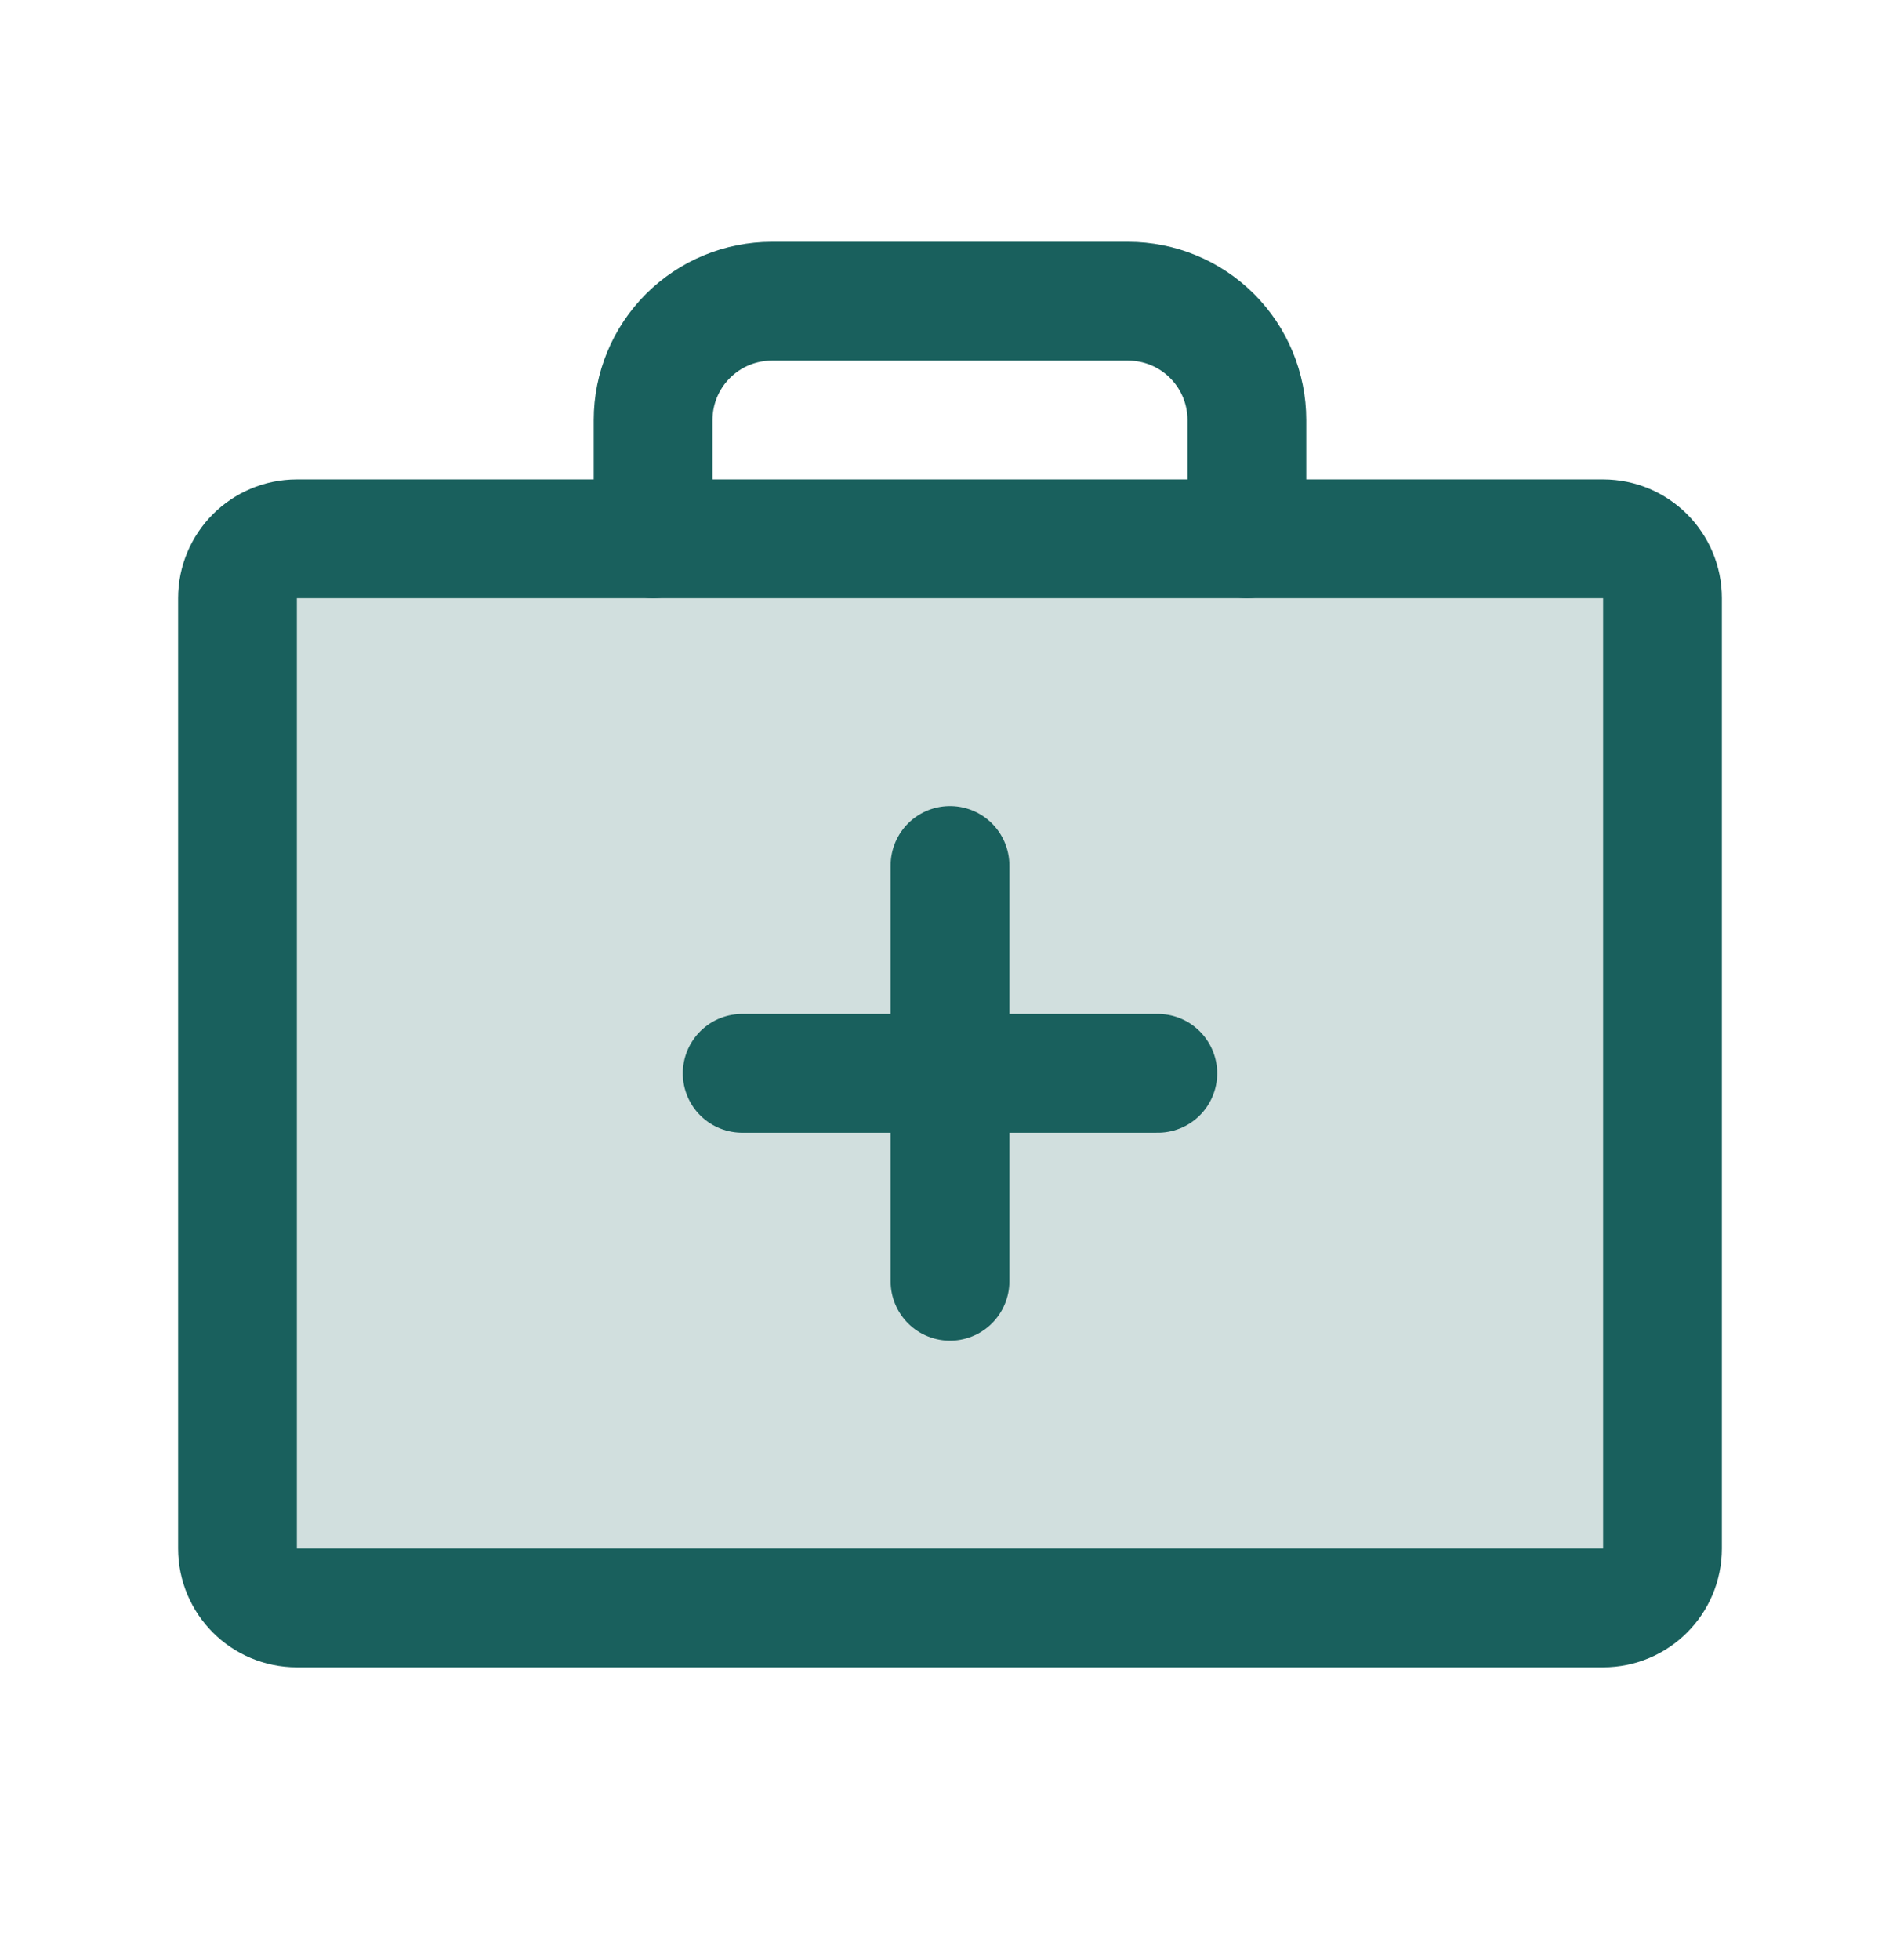
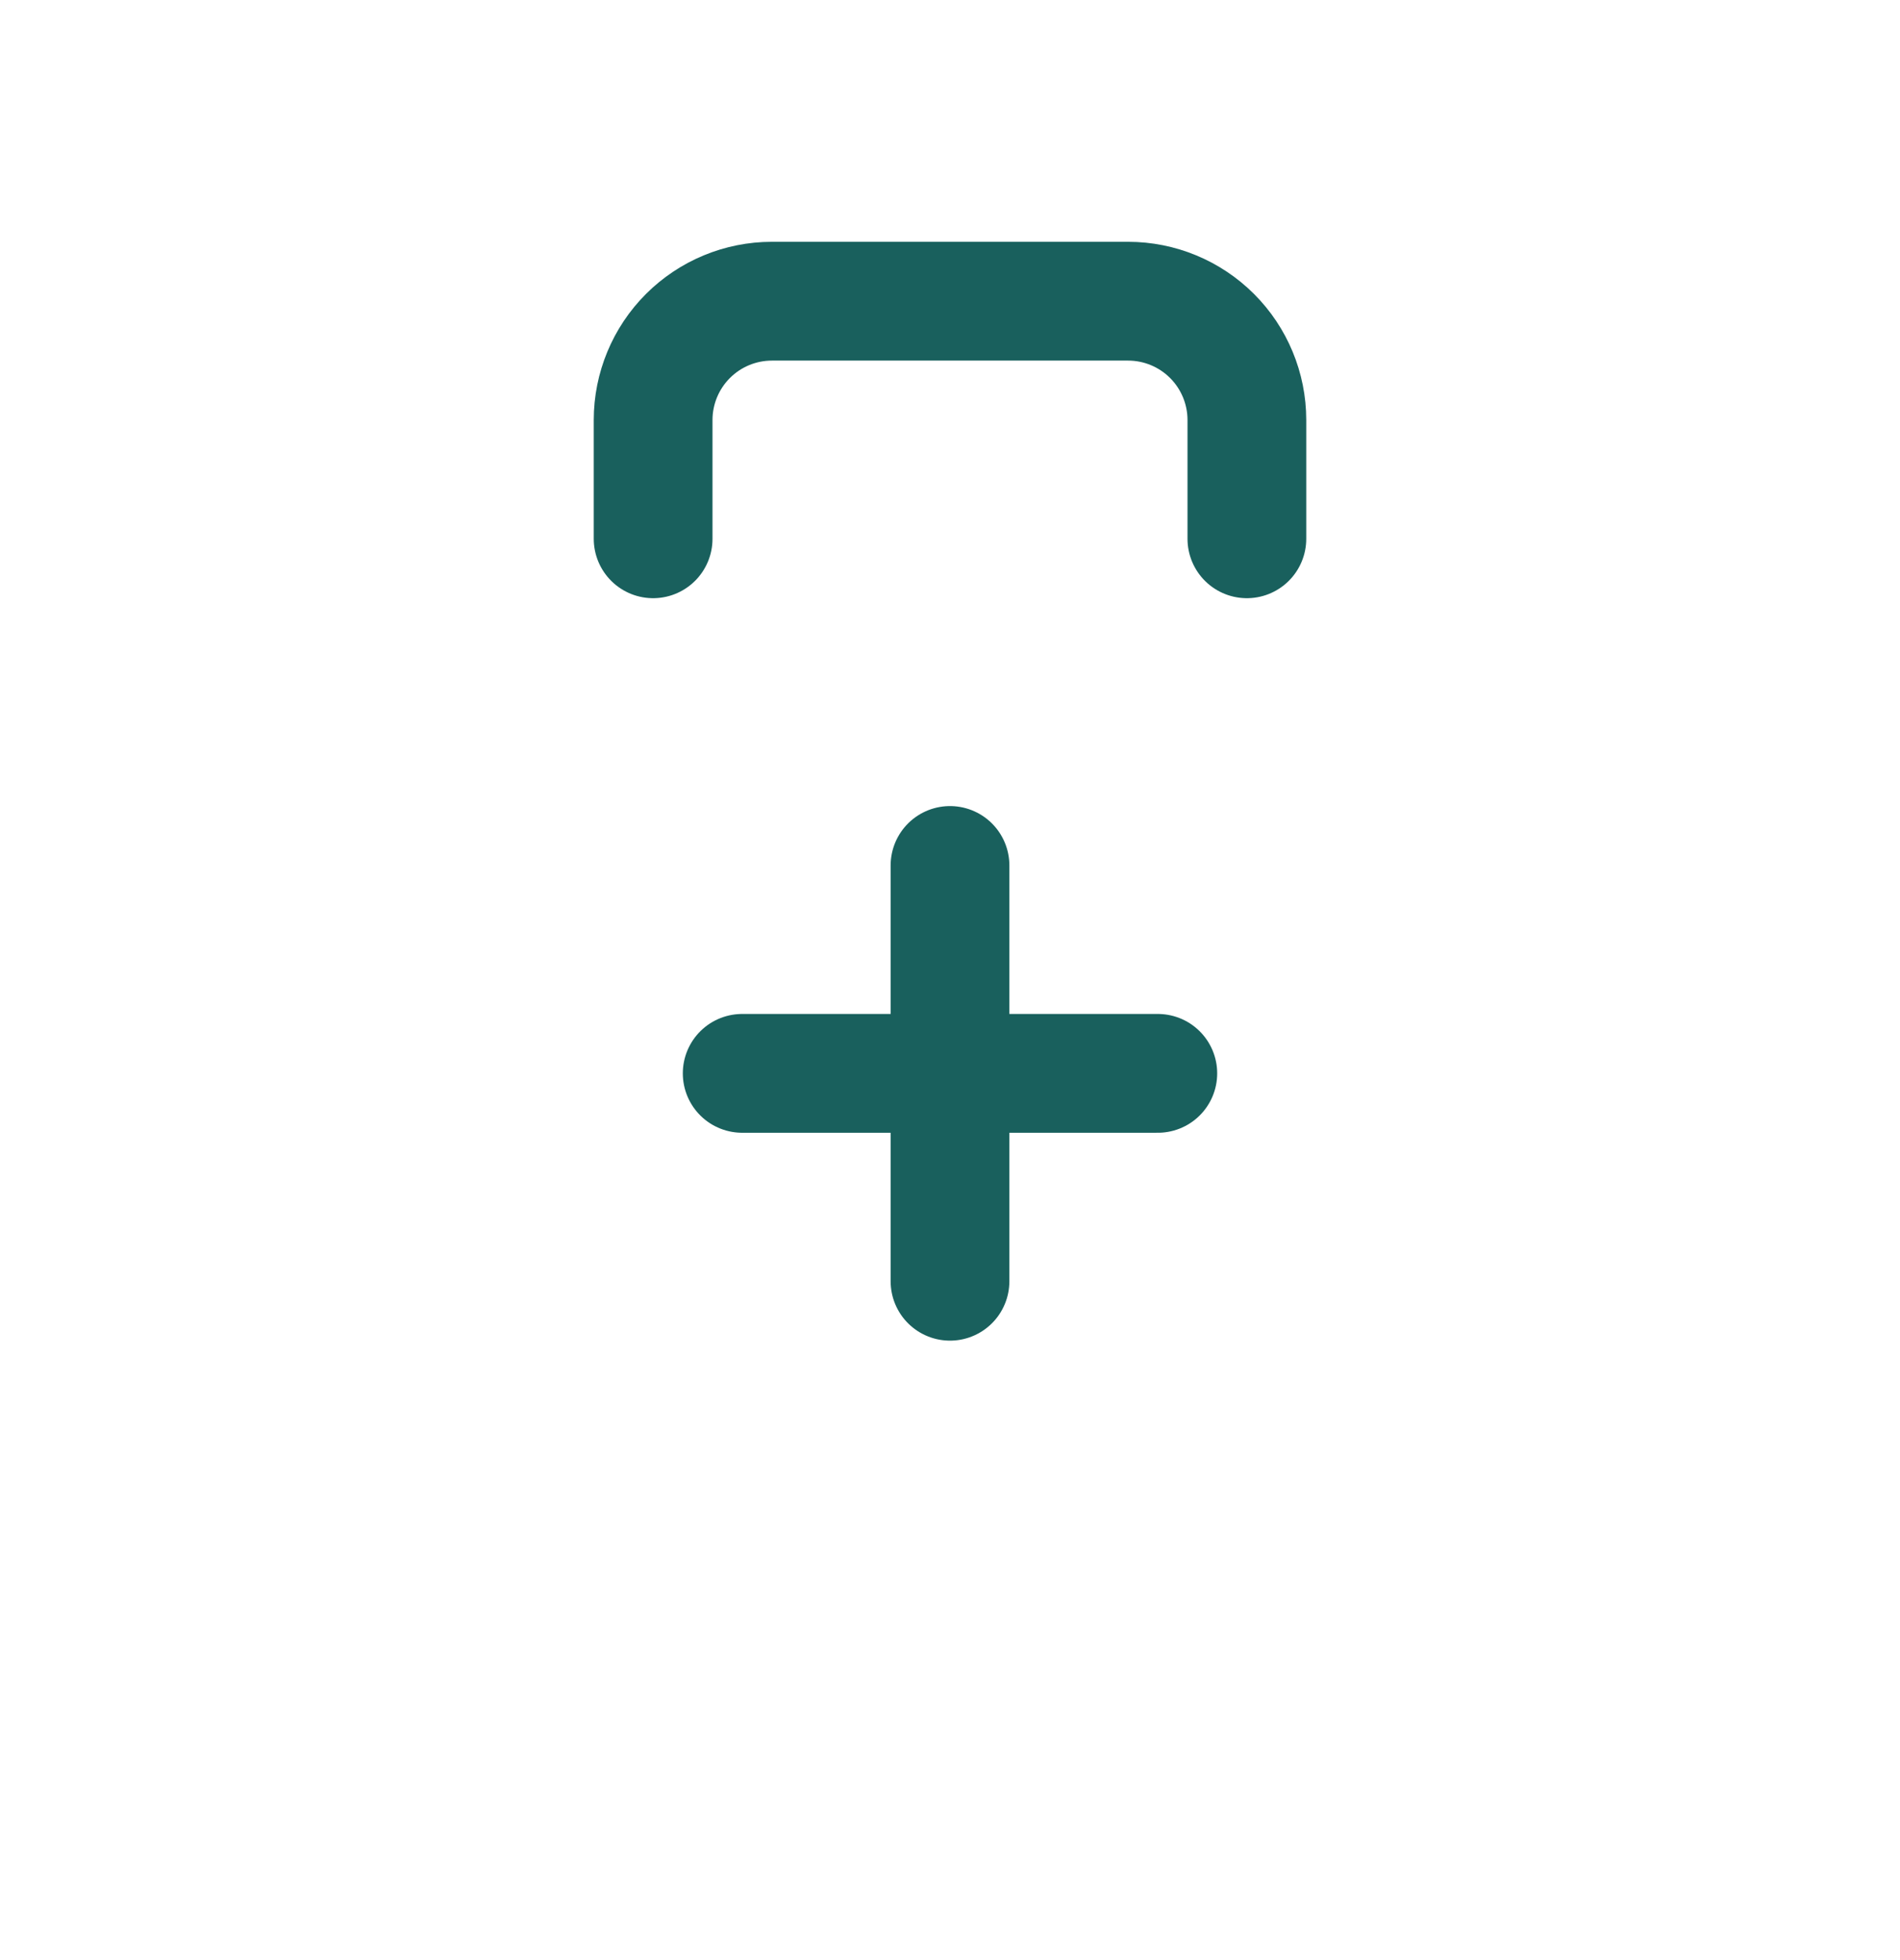
<svg xmlns="http://www.w3.org/2000/svg" width="32" height="33" viewBox="0 0 32 33" fill="none">
-   <path opacity="0.2" d="M27 9.071H5C4.448 9.071 4 9.519 4 10.071V26.071C4 26.624 4.448 27.071 5 27.071H27C27.552 27.071 28 26.624 28 26.071V10.071C28 9.519 27.552 9.071 27 9.071Z" fill="#19605D" />
  <path d="M16 14.571V21.571" stroke="#19605D" stroke-width="2" stroke-linecap="round" stroke-linejoin="round" />
  <path d="M19.5 18.071H12.5" stroke="#19605D" stroke-width="2" stroke-linecap="round" stroke-linejoin="round" />
-   <path d="M27 9.071H5C4.448 9.071 4 9.519 4 10.071V26.071C4 26.624 4.448 27.071 5 27.071H27C27.552 27.071 28 26.624 28 26.071V10.071C28 9.519 27.552 9.071 27 9.071Z" stroke="#19605D" stroke-width="2" stroke-linecap="round" stroke-linejoin="round" />
  <path d="M21 9.071V7.071C21 6.541 20.789 6.032 20.414 5.657C20.039 5.282 19.53 5.071 19 5.071H13C12.47 5.071 11.961 5.282 11.586 5.657C11.211 6.032 11 6.541 11 7.071V9.071" stroke="#19605D" stroke-width="2" stroke-linecap="round" stroke-linejoin="round" />
</svg>